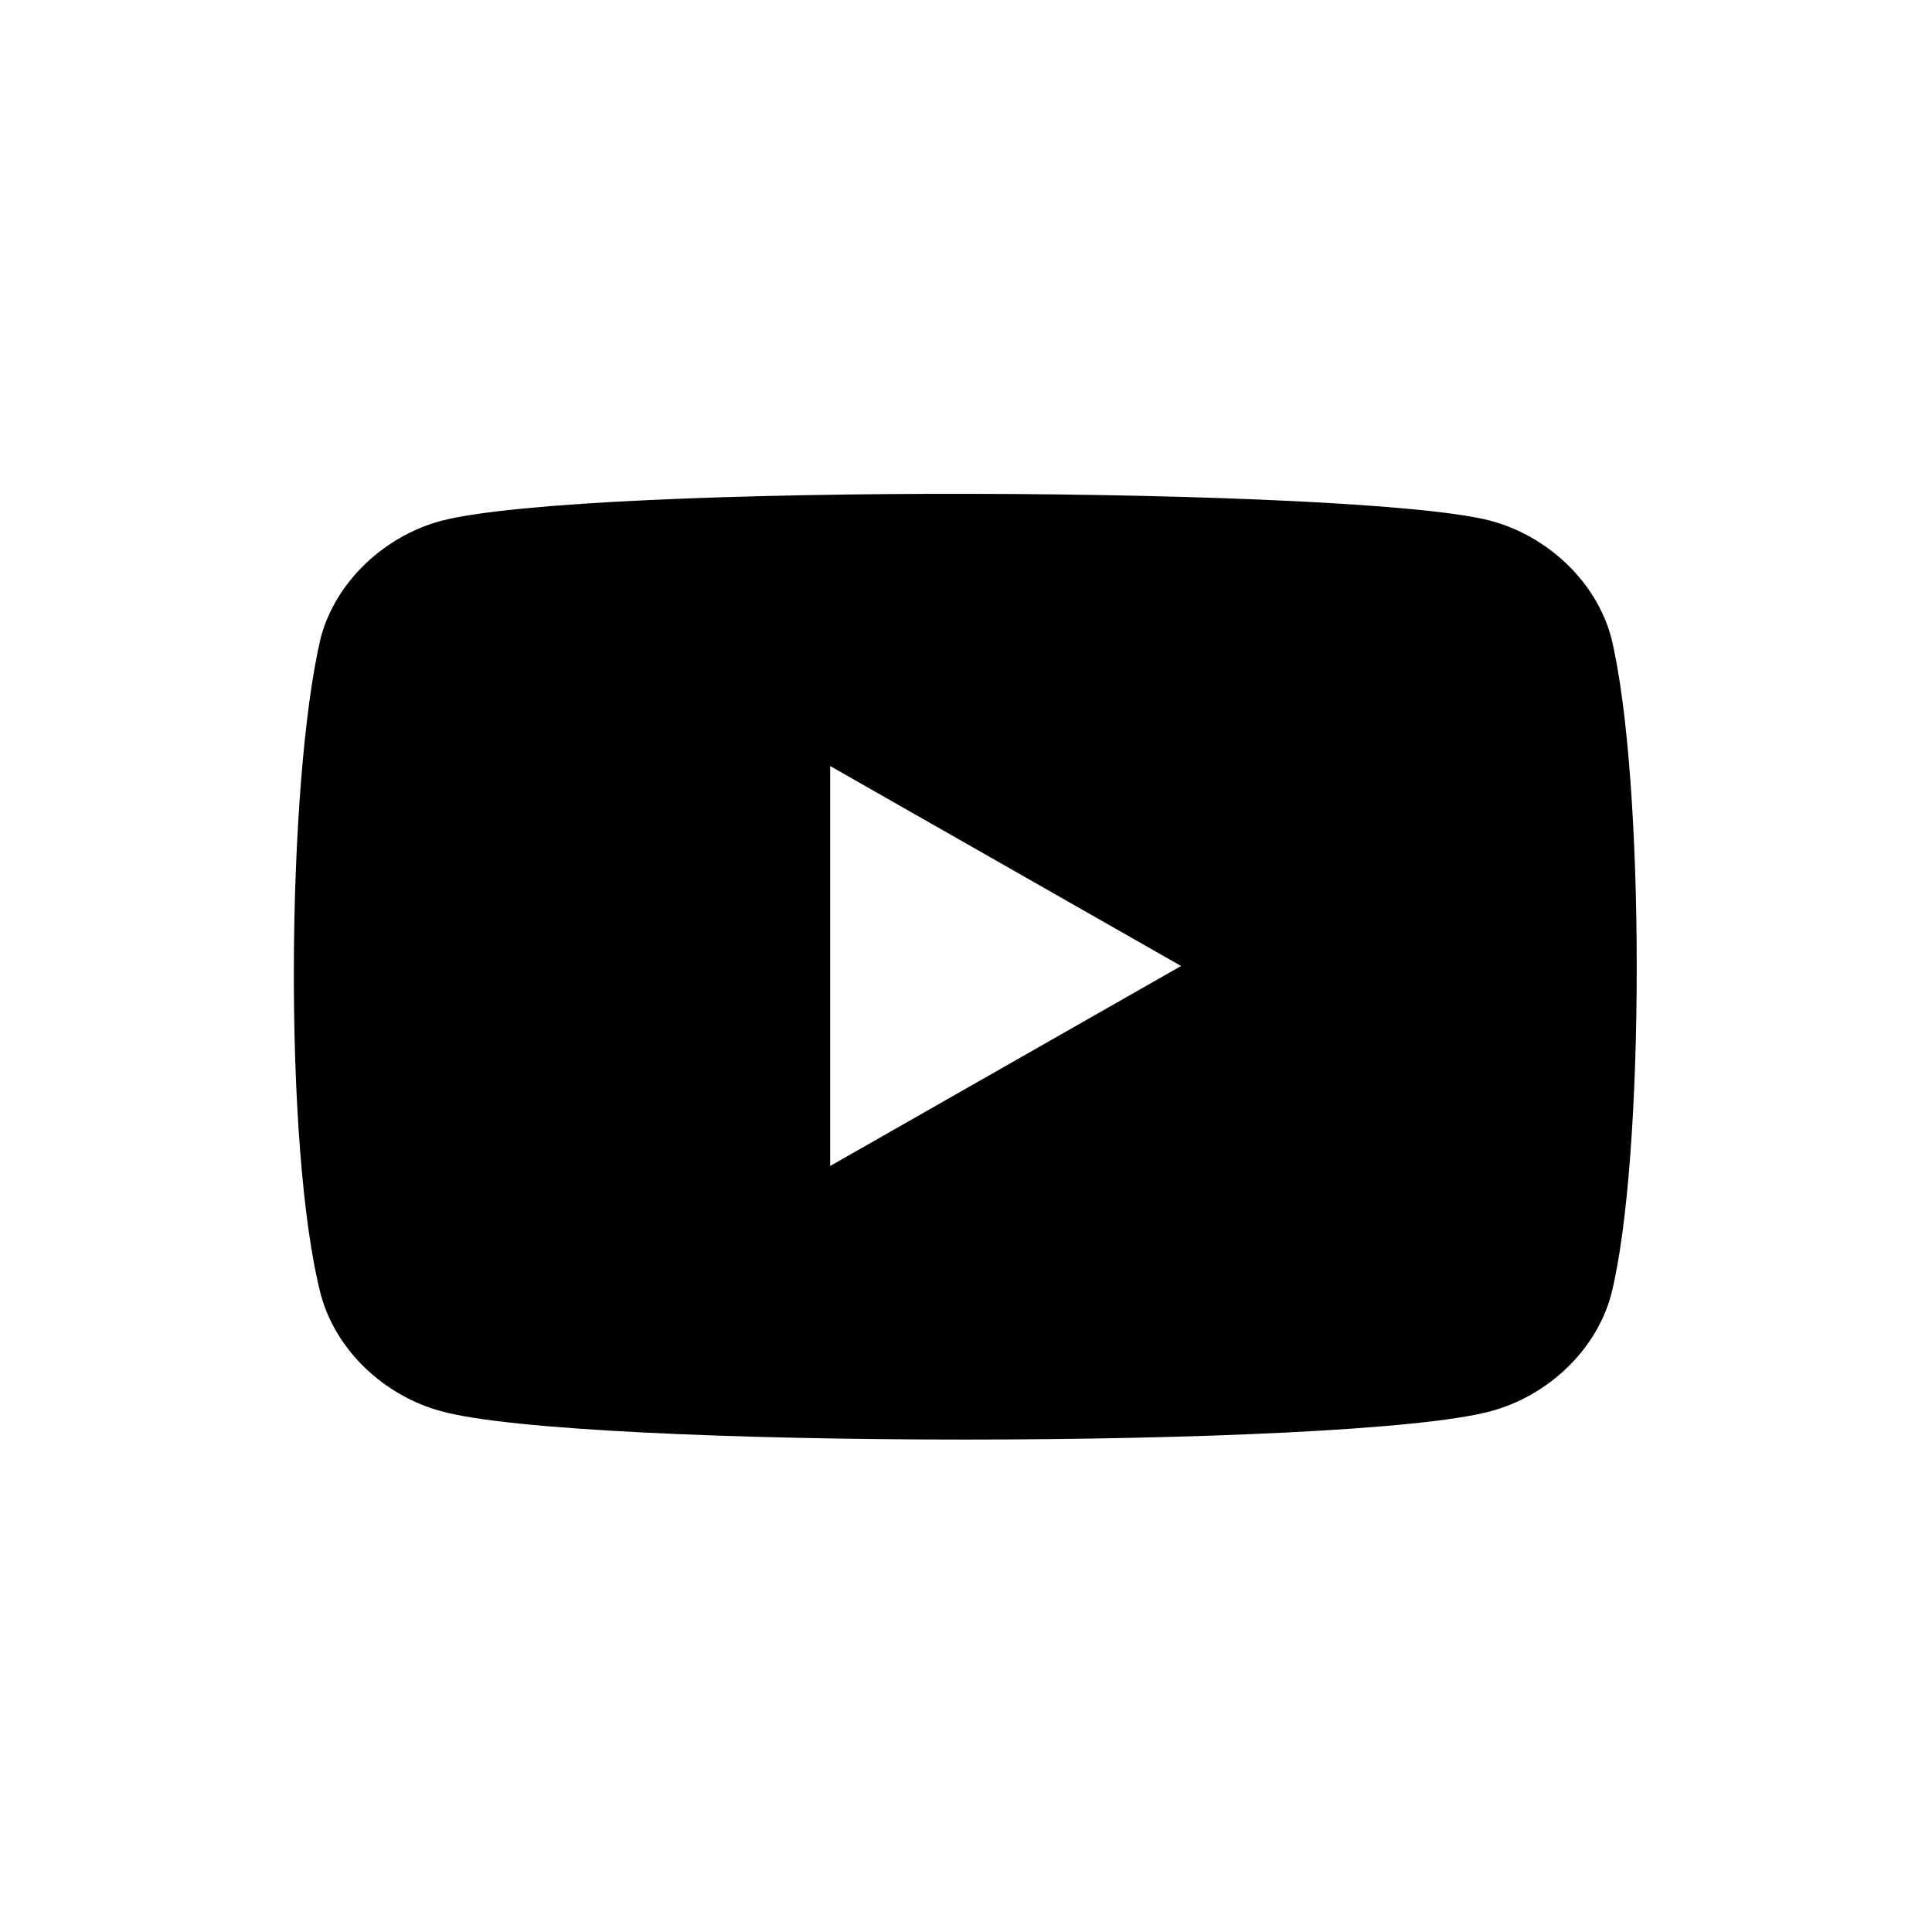
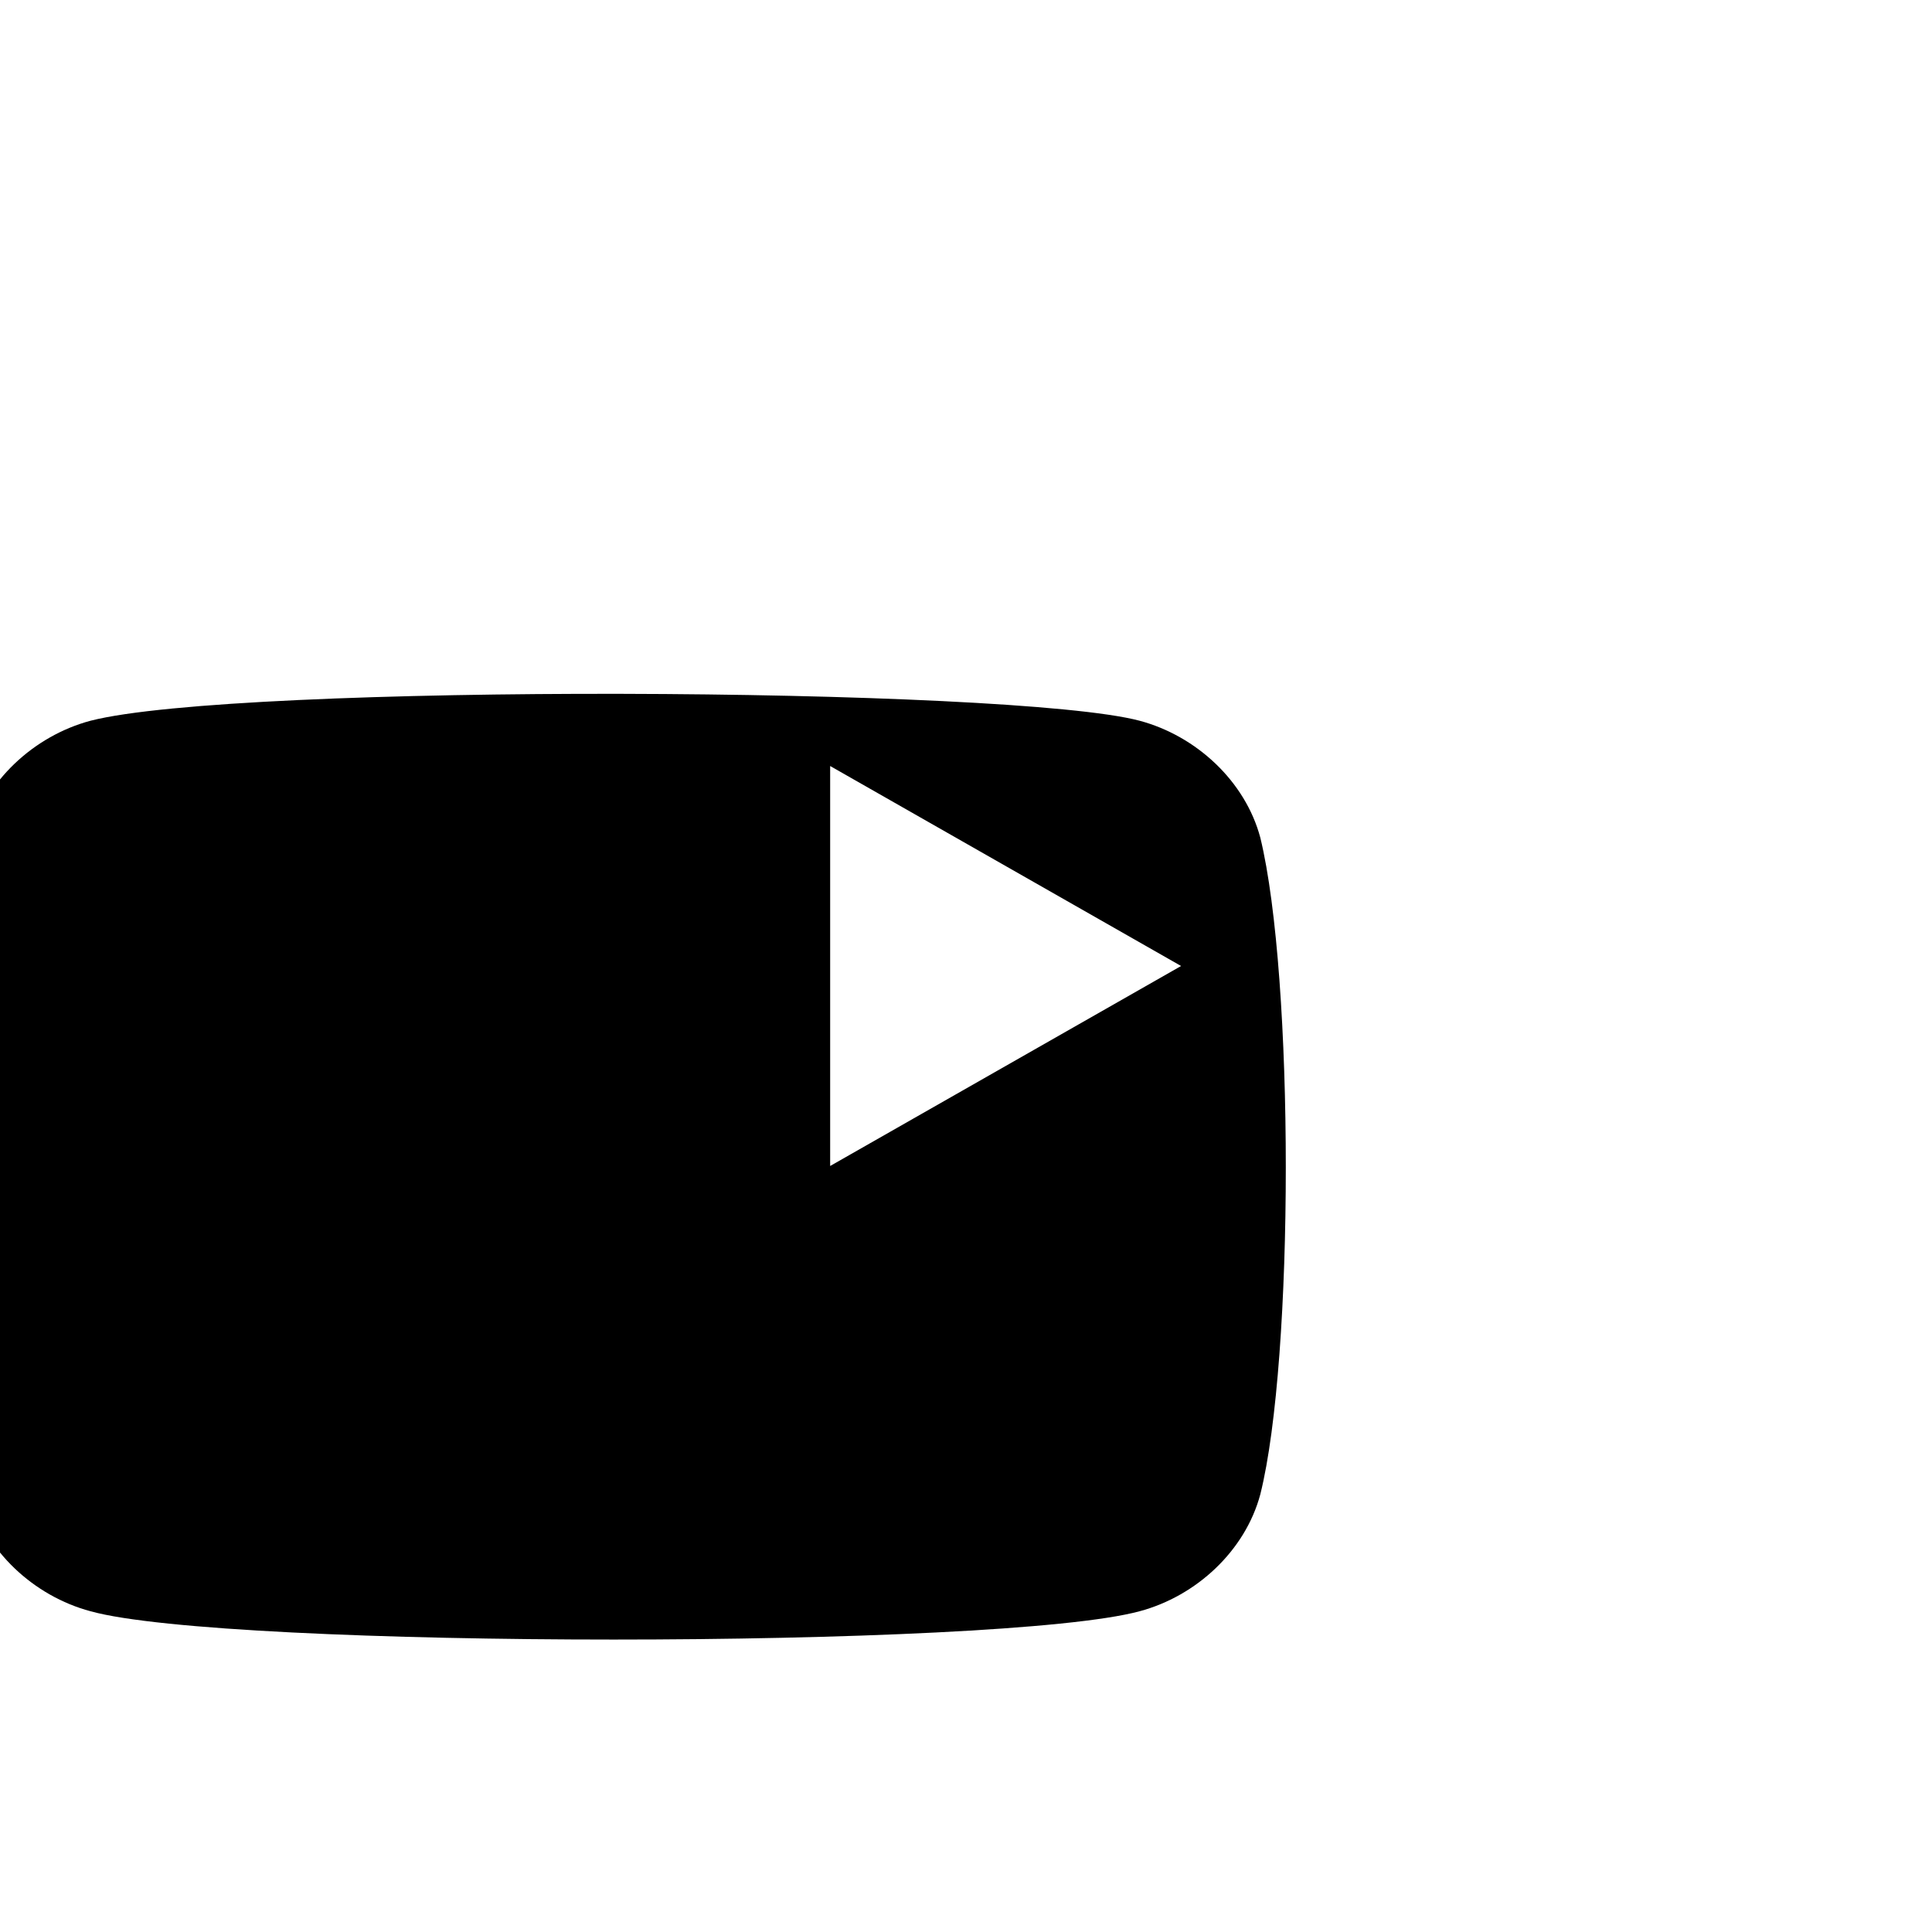
<svg xmlns="http://www.w3.org/2000/svg" aria-label="YouTube" role="img" viewBox="0 0 512 512">
-   <path d="M313 256l-93-53V309Zm114-87c9 37 9 138 0 174-4 15-17 27-32 31-37 10-242 10-278 0-15-4-28-16-32-31-10-39-9-136 0-174 4-15 17-27 32-31 39-10 244-9 278 0 15 4 28 16 32 31Z" fill="#000000" />
+   <path d="M313 256l-93-53V309m114-87c9 37 9 138 0 174-4 15-17 27-32 31-37 10-242 10-278 0-15-4-28-16-32-31-10-39-9-136 0-174 4-15 17-27 32-31 39-10 244-9 278 0 15 4 28 16 32 31Z" fill="#000000" />
</svg>